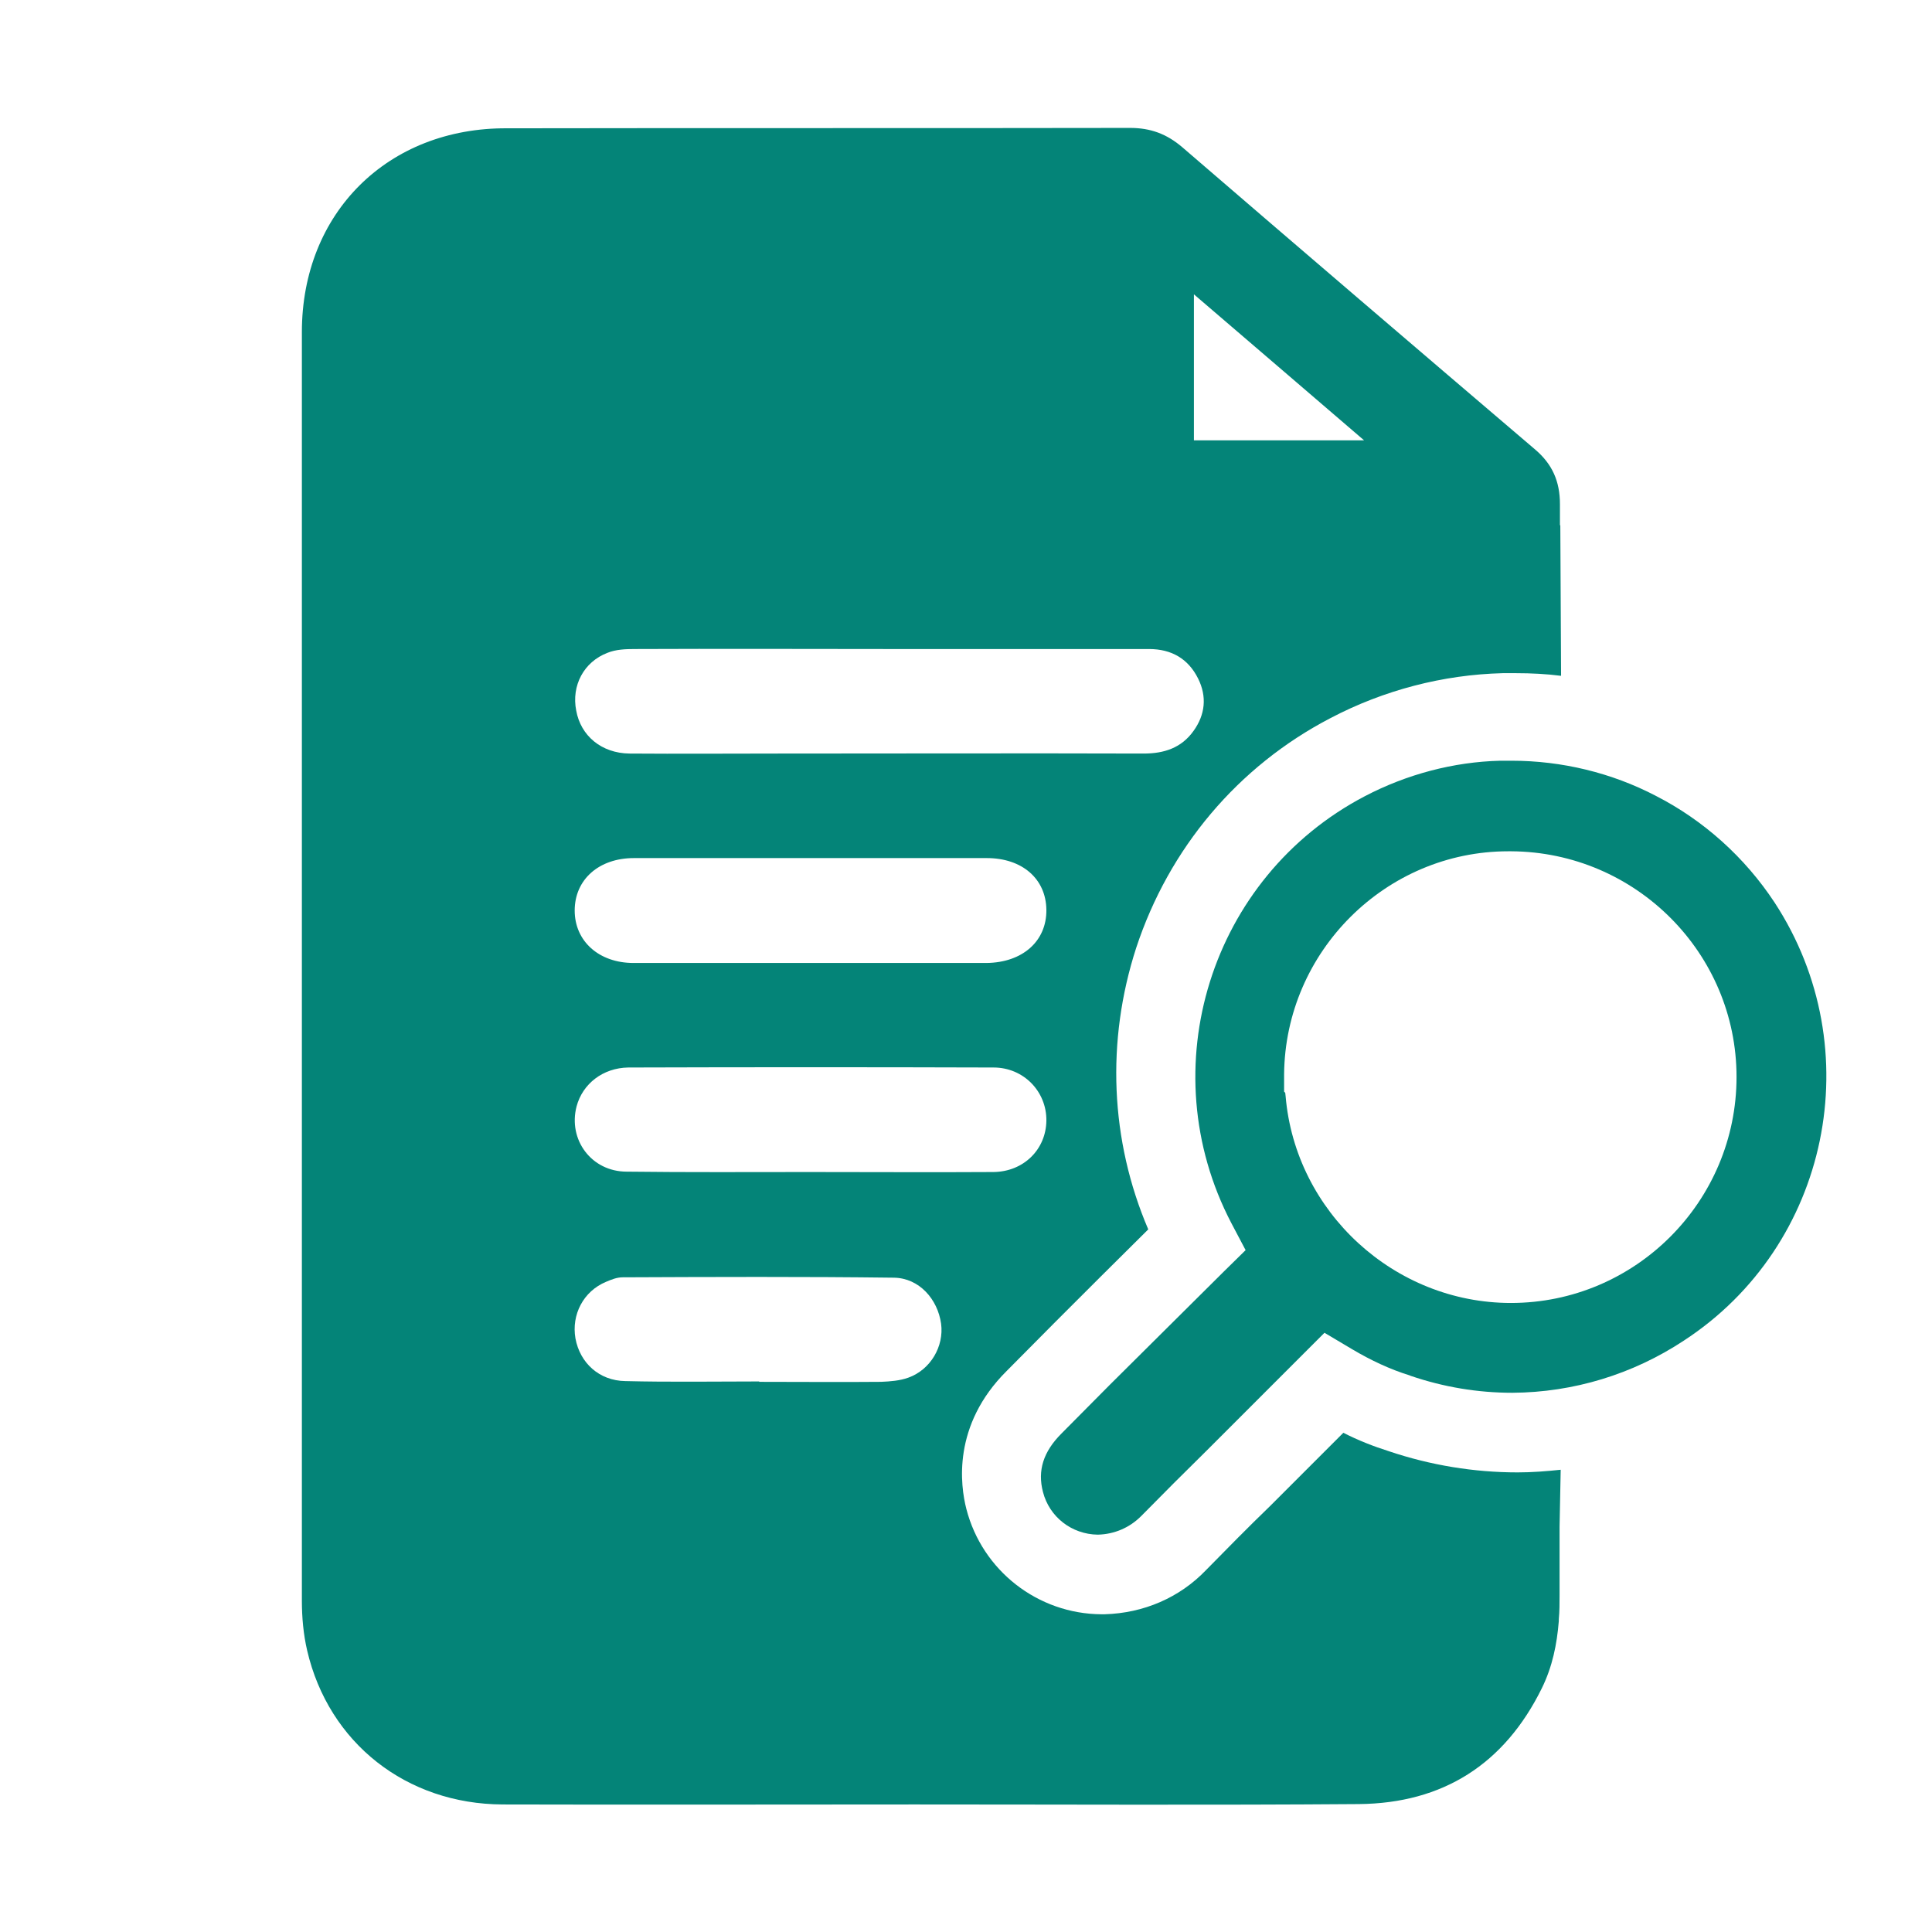
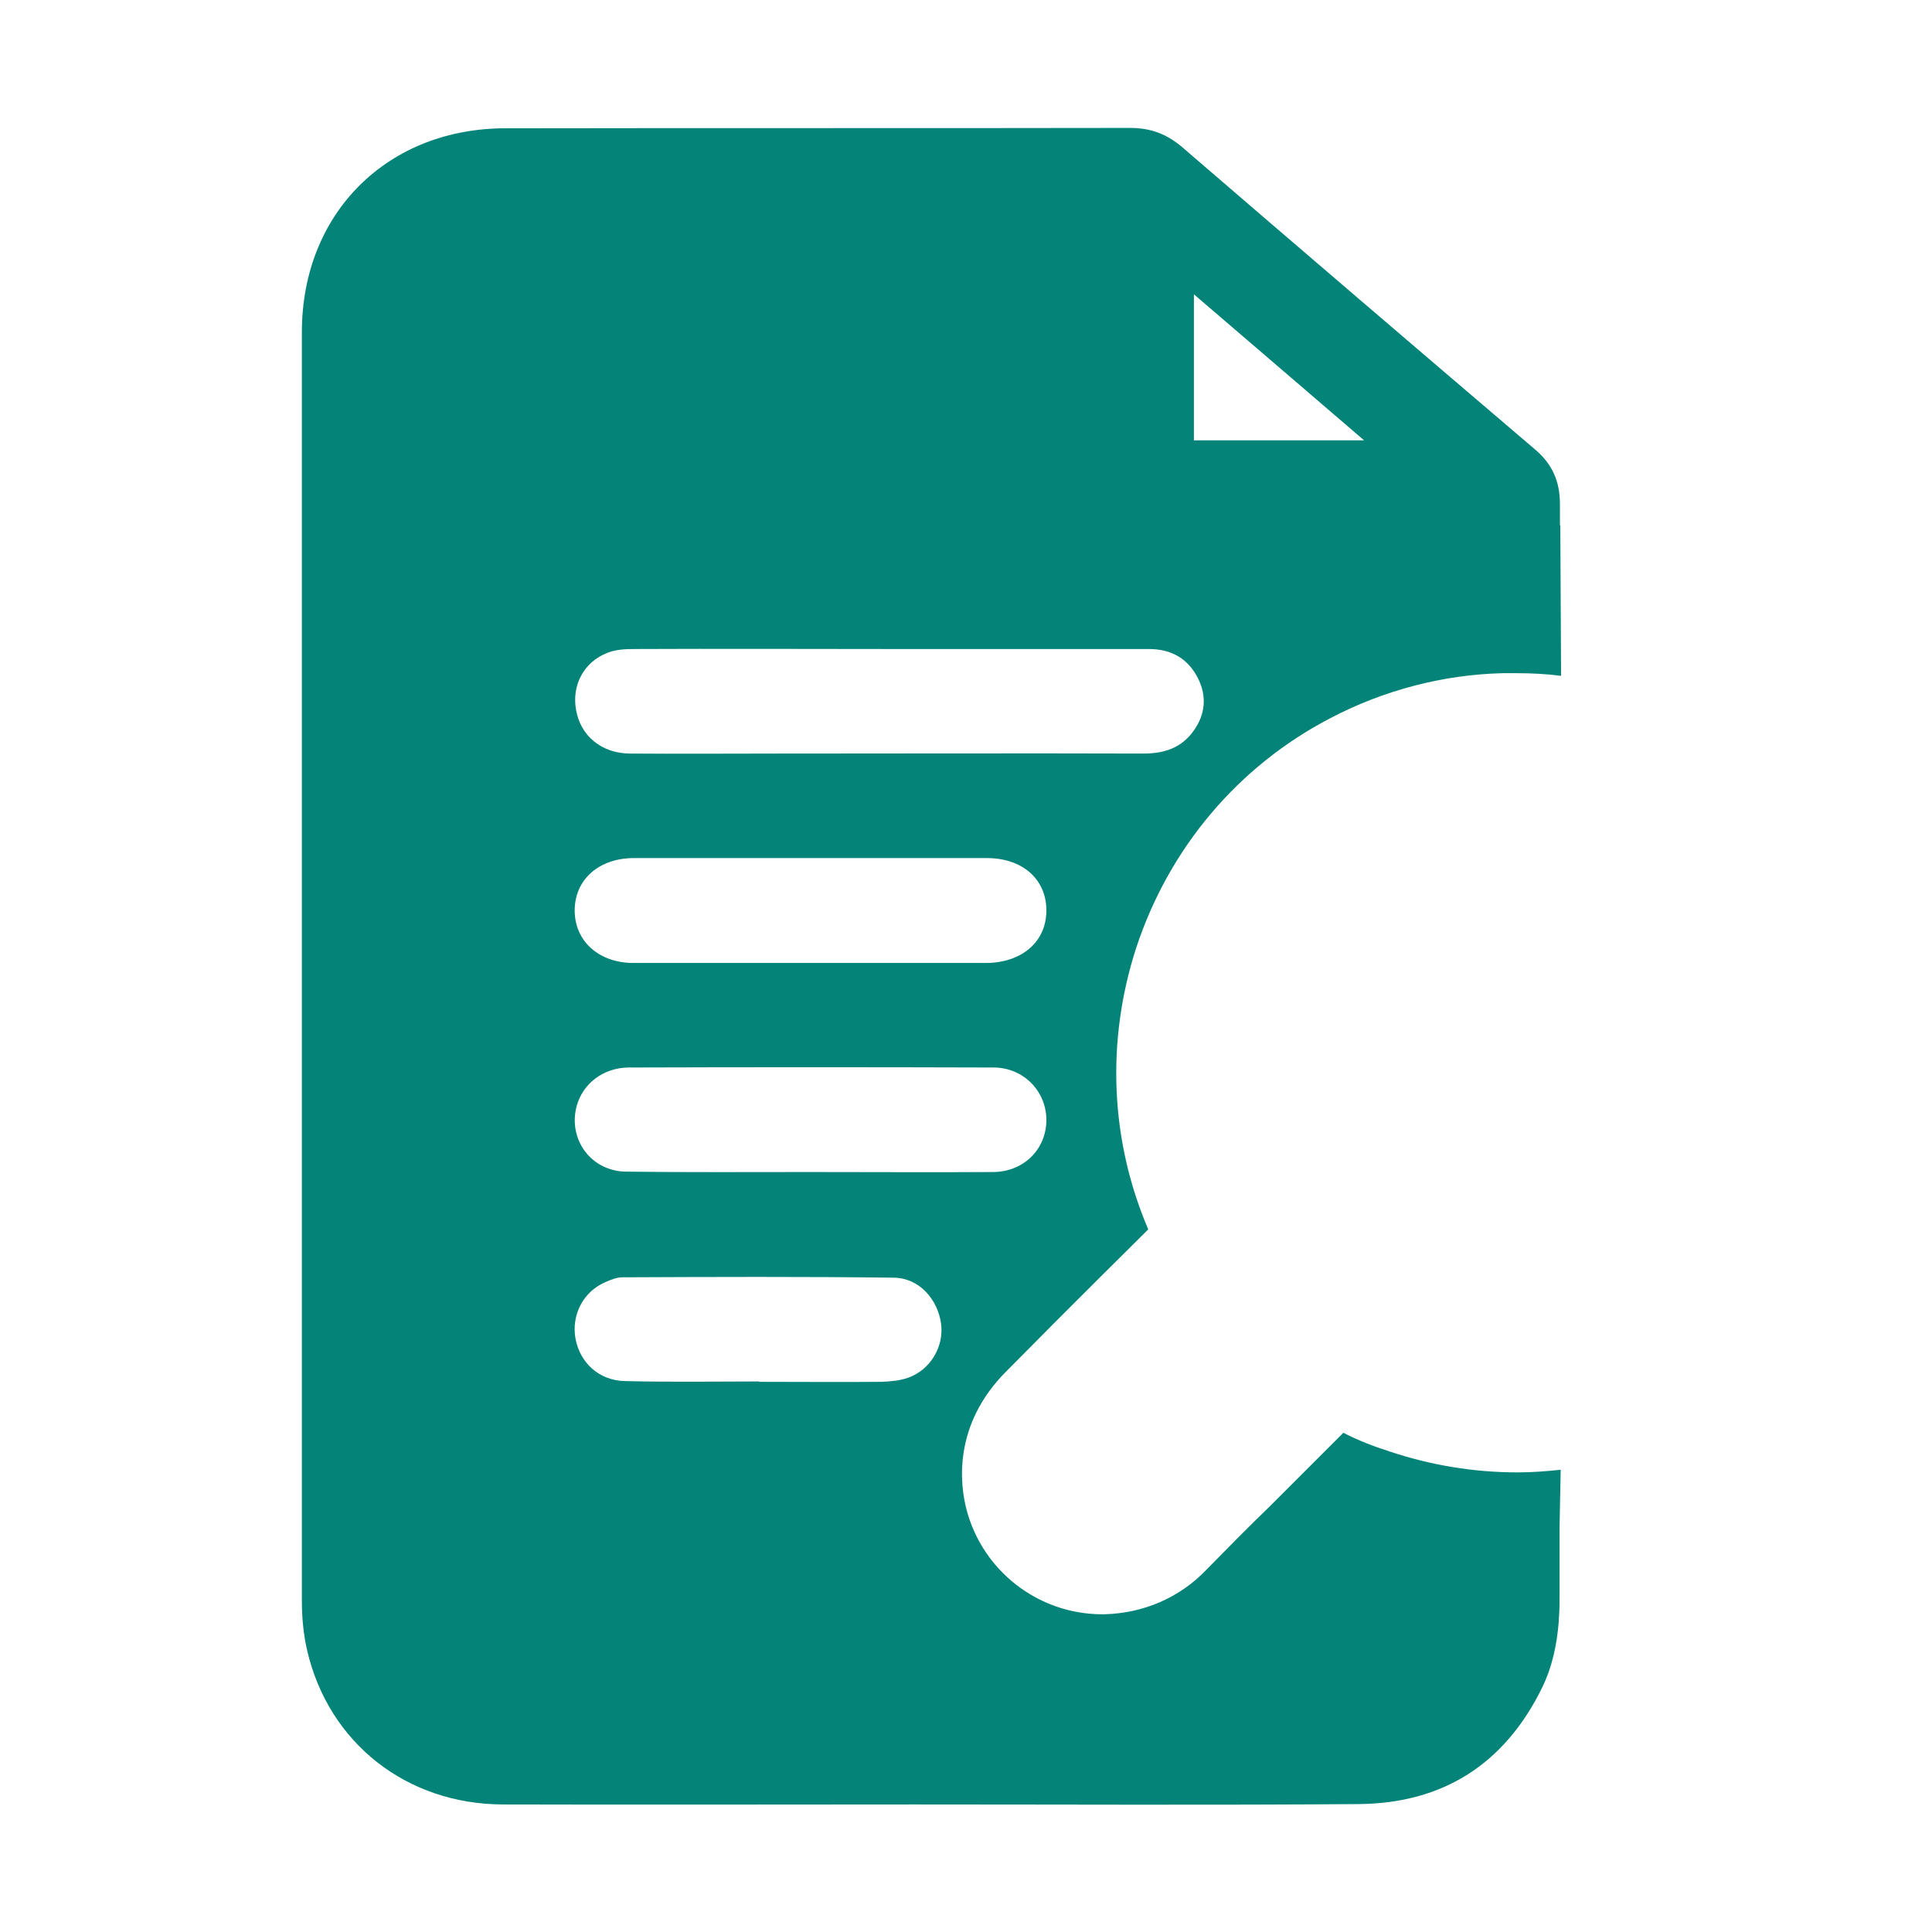
<svg xmlns="http://www.w3.org/2000/svg" version="1.1" id="圖層_1" x="0px" y="0px" viewBox="0 0 512 512" style="enable-background:new 0 0 512 512;" xml:space="preserve">
  <style type="text/css">
	.st0{fill:#048478;}
</style>
  <title>search_form</title>
-   <path class="st0" d="M-1206-193.3h182.9c0.5,0.2,1.1,0.4,1.6,0.6c32.1,5,55.2,29.9,56,62c0.7,30.8,0.3,61.6,0.1,92.5  c0,8.9-6.4,14.9-15.3,15.2c-1.7,0.1-3.5,0-5.2,0.1c-18.9,1-36.7,6-52.5,16.7c-30.6,20.7-46.9,49.6-48.3,86.6  c-0.8,20.9,4.8,40.2,15.8,58c2.4,3.9,4.2,7.8,3.5,12.5c-1.1,8.1-7.8,13.4-17,13.4c-38.5,0-77,0.1-115.5-0.1c-4.9,0-9.7-0.7-14.5-1.8  c-29.3-7.2-48.4-32.1-48.5-62.8c-0.1-50.9-0.1-101.9,0-152.8c0-26.1-0.6-52.1,0.2-78.2c1-27.3,14.9-46.3,39.7-57.1  C-1217.7-190.8-1211.7-191.7-1206-193.3z M-1133.1-67.9h2.4c19.1,0,38.1,0.1,57.2,0c10.9,0,18.1-9.1,15.5-19.4  c-1.6-6.7-7.6-10.9-15.9-10.9c-34.8,0-69.6,0-104.3,0c-5.2,0-10.5-0.1-15.7,0c-10.5,0.4-17.3,9.9-14.3,20  c1.9,6.4,7.7,10.3,15.7,10.3C-1172.7-67.9-1153-67.8-1133.1-67.9L-1133.1-67.9z M-1151.1-19.4c-14.1,0-28.1,0-42.2,0  c-7.2,0-12.8,4.1-14.8,10.6c-3.3,10.8,3.7,19.6,15.8,19.7c27.3,0.1,54.7,0.1,82,0c2,0,3.9-0.2,5.8-0.7c7-2.2,11.5-9.1,10.7-16.4  c-1.1-7.8-6.9-13-15.1-13.1C-1123.1-19.5-1137.1-19.4-1151.1-19.4L-1151.1-19.4z M-1163.5,87.3c10,0,20,0.1,30,0  c8.8-0.1,15.2-6.4,15.4-14.8c0.2-8.8-5.3-15.3-14.5-15.4c-20.7-0.3-41.4-0.3-62.1,0c-6.5,0.1-11.2,3.8-13.4,10  c-3.7,10.4,3.5,20,14.9,20.2C-1183.3,87.4-1173.4,87.3-1163.5,87.3z" />
  <path class="st0" d="M-872,152.1l-10.2-10.3c-8.1-8.1-16.5-16.5-24.8-24.7c19.7-37.8,5.1-84.4-32.6-104.1  c-10.3-5.4-21.7-8.4-33.3-8.7c-0.8,0-1.6,0-2.5,0c-12.2,0-24.3,2.9-35.1,8.5c-11.8,6-21.8,15-29.1,26.1  c-23.4,35.7-13.5,83.6,22.1,107c12.4,8.2,27,12.6,41.9,12.7c8.4,0,16.8-1.4,24.8-4.1c5-1.6,9.8-3.8,14.3-6.5l10.8,10.8l3.5,3.5  l6.2,6.2c4.6,4.5,9.3,9.2,13.9,13.9c4.1,4.3,9.8,6.7,15.8,6.8c9.7,0,18.2-6.5,20.6-15.9C-864.3,167.9-864.3,159.8-872,152.1z   M-935.6,81.5c0,21.9-17.8,39.6-39.7,39.6c-21.9,0-39.6-17.8-39.6-39.7c0-21.8,17.7-39.5,39.5-39.6h0.2  c21.7-0.2,39.5,17.3,39.7,39.1C-935.6,81-935.6,81.3-935.6,81.5L-935.6,81.5z" />
  <g>
-     <path class="st0" d="M470.3,239.2c-7.9-12-18.8-21.8-31.5-28.3c-11.7-6.1-24.9-9.3-38.2-9.3l-3,0c-12.4,0.3-24.8,3.6-35.9,9.4   c-40.9,21.4-56.8,72.1-35.4,113.1l3.8,7.2l-5.8,5.7c-10.1,10-20.3,20.2-30.2,30l-12.8,12.9c-4.8,4.8-6.4,9.8-4.9,15.5   c1.7,6.6,7.6,11.2,14.5,11.3h0l0,0c4.5-0.1,8.5-1.9,11.5-4.9l0.1-0.1c5.7-5.8,11.5-11.6,17.2-17.2l31.3-31.3l7.4,4.4   c4.9,2.9,10,5.3,15.2,6.9l0.2,0.1c8.8,3,17.8,4.5,27,4.5c16.2-0.1,31.9-4.9,45.4-13.8C484.9,330.1,495.6,277.9,470.3,239.2z    M460.2,285.4c0,33-26.8,59.9-59.8,59.9c-30.9,0-57.1-24.1-59.7-54.8l-0.1-0.9l-0.3-0.3l0-4.6c0.3-32.6,27-59.1,59.4-59.1l0.8,0   C433.5,225.8,460.2,252.6,460.2,285.4z" />
    <path class="st0" d="M413.6,389.5c-3.8,0.4-7.6,0.7-11.4,0.7c-11.6,0-23.1-1.9-34.1-5.6c-4.1-1.3-8.2-2.9-12.1-4.9l-19.5,19.5   c-5.7,5.5-11.3,11.2-16.9,16.9c-7,7.3-16.5,11.4-26.9,11.7l-0.4,0l-0.4,0c-16.9-0.1-31.6-11.6-35.8-27.9   c-1.6-6.2-3.8-22.2,10.7-36.6l12.7-12.8c8.1-8.1,16.5-16.5,24.8-24.7c-10.1-23.6-11.2-49.9-3.2-74.6c8.7-26.4,26.9-48.1,51.5-60.9   c14.1-7.4,29.8-11.5,45.6-11.9l0.6,0l3,0c4,0,8,0.2,11.9,0.7l-0.2-39.9l-0.1,0c0-1.9,0-3.7,0-5.6c0-6-2-10.6-6.6-14.5   c-31.2-26.6-62.4-53.3-93.5-80.1c-4.1-3.5-8.4-5.1-13.8-5.1c-55,0.1-110.1,0-165.1,0.1C102.8,33.8,80,56.4,80,88   c0,112.1,0,224.1,0,336.2c0,4.4,0.4,8.9,1.4,13.2c5.7,24.5,26.3,40.7,51.8,40.8c36.4,0.1,72.9,0,109.3,0c39.2,0,78.4,0.2,117.6-0.1   c22.3-0.2,38.6-10.6,48.5-30.7c2.8-5.7,4-11.6,4.5-17.8l0-0.1l0-0.4c0.2-2.1,0.2-4.3,0.2-6.4c0-6,0-12.1,0-18.1L413.6,389.5z    M316.4,78c15.2,13,29.7,25.5,45.1,38.7c-15.7,0-30.2,0-45.1,0C316.4,104.1,316.4,91.6,316.4,78z M161,173c2.2-0.9,4.8-1,7.2-1   c22.6-0.1,45.1,0,67.7,0c22.9,0,45.8,0,68.6,0c6,0,10.4,2.6,13,7.8c2.4,4.8,1.9,9.6-1.2,13.9c-3.2,4.5-7.8,6-13.2,6   c-32.2-0.1-64.5,0-96.7,0c-13.2,0-26.4,0.1-39.6,0c-7.4-0.1-12.9-4.7-14.1-11.4C151.4,181.7,154.7,175.4,161,173z M168,227.4   c31.2,0,62.4,0,93.5,0c9.4,0,15.7,5.5,15.8,13.7c0.1,8.3-6.3,14-15.9,14.1c-15.5,0-31,0-46.5,0c-15.7,0-31.3,0-47,0   c-9.2,0-15.6-5.8-15.6-13.9C152.3,233.1,158.7,227.4,168,227.4z M152.8,293.2c1.6-6,7-10.2,13.7-10.3c32.3-0.1,64.5-0.1,96.8,0   c8,0,14.1,6.4,14,14.1c-0.1,7.6-6,13.5-14,13.6c-16.3,0.1-32.6,0-48.8,0c-16.1,0-32.3,0.1-48.4-0.1   C156.7,310.5,150.5,302,152.8,293.2z M240.7,365.1c-2.2,0.8-4.8,1-7.2,1.1c-10.8,0.1-21.5,0-32.3,0c0,0,0,0,0-0.1   c-11.8,0-23.7,0.2-35.5-0.1c-6.9-0.1-12-4.8-13.2-11.3c-1.1-6.3,2.1-12.5,8.1-15c1.4-0.6,2.9-1.2,4.4-1.2c24-0.1,48-0.2,71.9,0.1   c6.7,0.1,11.6,5.7,12.5,12.2C250.2,356.8,246.6,363,240.7,365.1z" />
  </g>
-   <path d="M-169.4-356c-1-3.9,0.1-7.3,3.5-10.7l10.4-10.5c8-8,16.3-16.3,24.5-24.4l5.8-5.7l-3.8-7.2c-16.9-32.4-4.3-72.4,28-89.3  c8.8-4.6,18.6-7.2,28.3-7.4h2.4c10.5,0,20.9,2.5,30.1,7.3c10,5.1,18.6,12.8,24.9,22.3c20,30.6,11.5,71.7-19,91.8  c-10.6,7-23,10.8-35.8,10.9c-7.2,0-14.4-1.2-21.3-3.5l-0.2-0.1c-4.1-1.3-8.2-3.2-12-5.5l-7.4-4.4l-26.5,26.5c-4.7,4.6-9.4,9.3-14,14  l-0.1,0.1c-2,2.1-4.8,3.3-7.9,3.4C-164.2-348.3-168.2-351.5-169.4-356z M-70.3-495.7h-0.2l0.1,0l-0.5,0c-27.5,0-50.1,22.4-50.3,50  l0,4.6l0.3,0.3c2.2,25.9,24,46.4,50.5,46.4c27.9,0,50.6-22.7,50.6-50.7C-19.8-472.9-42.4-495.6-70.3-495.7L-70.3-495.7z" />
+   <path d="M-169.4-356c-1-3.9,0.1-7.3,3.5-10.7l10.4-10.5c8-8,16.3-16.3,24.5-24.4l5.8-5.7l-3.8-7.2c-16.9-32.4-4.3-72.4,28-89.3  c8.8-4.6,18.6-7.2,28.3-7.4h2.4c10.5,0,20.9,2.5,30.1,7.3c10,5.1,18.6,12.8,24.9,22.3c20,30.6,11.5,71.7-19,91.8  c-10.6,7-23,10.8-35.8,10.9c-7.2,0-14.4-1.2-21.3-3.5l-0.2-0.1c-4.1-1.3-8.2-3.2-12-5.5l-7.4-4.4l-26.5,26.5c-4.7,4.6-9.4,9.3-14,14  l-0.1,0.1c-2,2.1-4.8,3.3-7.9,3.4C-164.2-348.3-168.2-351.5-169.4-356z M-70.3-495.7h-0.2l0.1,0l-0.5,0c-27.5,0-50.1,22.4-50.3,50  l0,4.6l0.3,0.3c27.9,0,50.6-22.7,50.6-50.7C-19.8-472.9-42.4-495.6-70.3-495.7L-70.3-495.7z" />
  <g>
    <path d="M-327.2,389.7c7.4,0,14.4-0.1,21.4,0c5.3,0.1,9.4,3.5,10.5,8.5c1,4.7-1.1,9.7-5.4,11.7c-2,0.9-4.3,1.2-6.5,1.3   c-6.5,0.2-13,0.1-20,0.1c0,5.6,0,10.8,0,16c0,1.9,0.1,3.8,0,5.7c-0.4,6.2-4.8,10.6-10.8,10.5c-5.9,0-10.4-4.4-10.7-10.7   c-0.2-5.7-0.1-11.4-0.1-17.1c0-1.3,0-2.6,0-4.4c-5.5,0-10.7,0-15.9,0c-1.9,0-3.8,0-5.7,0c-6.1-0.3-10.7-4.9-10.7-10.7   c0-5.7,4.7-10.6,10.7-10.7c7-0.1,14,0,21.5,0c0-3.5,0-6.8,0-10.1c0.1-4.4-0.2-8.8,0.3-13.2c0.7-5.5,5.6-9.2,11.1-8.9   c5.3,0.3,9.7,4.4,9.9,9.9c0.3,6.1,0.1,12.1,0.1,18.2C-327.2,386.9-327.2,388.2-327.2,389.7z" />
    <path d="M-339.8,504.5c-57.8,0-104.7-46.9-104.7-104.7c0-57.8,46.9-104.7,104.7-104.7c2.7,0,5.3,0.1,7.9,0.3c0-10.1,0-20.3,0-30.4   c0-4.5-1.4-8.2-4.9-11.2c-25.6-21.8-51.1-43.7-76.6-65.6c-3.2-2.8-6.7-4-10.9-4c-45,0.1-90,0-135,0.1c-25.2,0-43.7,18.6-43.7,43.9   c0,91.2,0,182.4,0,273.7c0,3.6,0.3,7.3,1.1,10.8c4.7,20,21.5,33.1,42.6,33.1c61.2,0,122.5,0,183.7,0c0.9,0,1.7,0,2.6,0   c18.6-0.7,34.9-13.3,39.3-31.4c0.8-3.3,1.1-6.6,1.3-10.1C-334.8,504.4-337.3,504.5-339.8,504.5z M-410.9,220.2   c12.4,10.6,24.2,20.8,36.8,31.5c-12.7,0-24.6,0-36.8,0C-410.9,241.3-410.9,231.2-410.9,220.2z M-539.5,298.2   c1.9-0.7,4.1-0.9,6.2-0.9c18.2-0.1,36.5,0,54.7,0c18.6,0,37.2-0.1,55.8,0c8.7,0,14.3,8.2,10.8,15.7c-2.3,5-6.5,6.9-11.9,6.8   c-22.7-0.1-45.5,0-68.2,0c-14.2,0-28.5,0.1-42.7,0c-6,0-10.4-3.7-11.5-9.2C-547.3,305.4-544.5,300.1-539.5,298.2z M-538.4,342.9   c1.5-0.4,3.2-0.5,4.8-0.5c10.9,0,21.7,0,32.6,0c10.7,0,21.5,0,32.2,0c7.5,0,12.7,4.7,12.7,11.3c0,6.6-5.2,11.2-12.7,11.3   c-22,0-43.9,0-65.9,0c-6.2,0-10.8-4.1-11.6-10C-547.1,349.8-543.7,344.5-538.4,342.9z M-533.7,387.6c21.8,0,43.7,0,65.5,0   c6.2,0,10.7,3.6,11.9,9.3c1,5-1.9,10.5-6.9,12.3c-1.8,0.7-3.9,0.8-5.9,0.9c-10.7,0.1-21.5,0-32.2,0c-10.9,0-21.7,0-32.6,0   c-7.5,0-12.7-4.7-12.6-11.3C-546.5,392.2-541.2,387.6-533.7,387.6z M-463,454.3c-1.9,0.7-4.1,1-6.2,1c-10.7,0.1-21.5,0-32.2,0   c0,0,0,0,0,0c-11.2,0-22.5,0.1-33.7,0c-5.9-0.1-10.1-3.8-11.1-9.2c-1-5,1.6-10.2,6.5-12.2c1.6-0.7,3.4-1.1,5.1-1.1   c22.2-0.1,44.4-0.1,66.7,0c6.3,0,10.7,3.8,11.8,9.5C-455.3,447.1-458.2,452.4-463,454.3z" />
    <g>
-       <path d="M-338,487.2c-47.8,0-86.7-38.9-86.7-86.7s38.9-86.7,86.7-86.7s86.7,38.9,86.7,86.7S-290.2,487.2-338,487.2z M-338,332.9    c-37.3,0-67.6,30.3-67.6,67.6s30.3,67.6,67.6,67.6s67.6-30.3,67.6-67.6S-300.7,332.9-338,332.9z" />
-     </g>
+       </g>
  </g>
</svg>